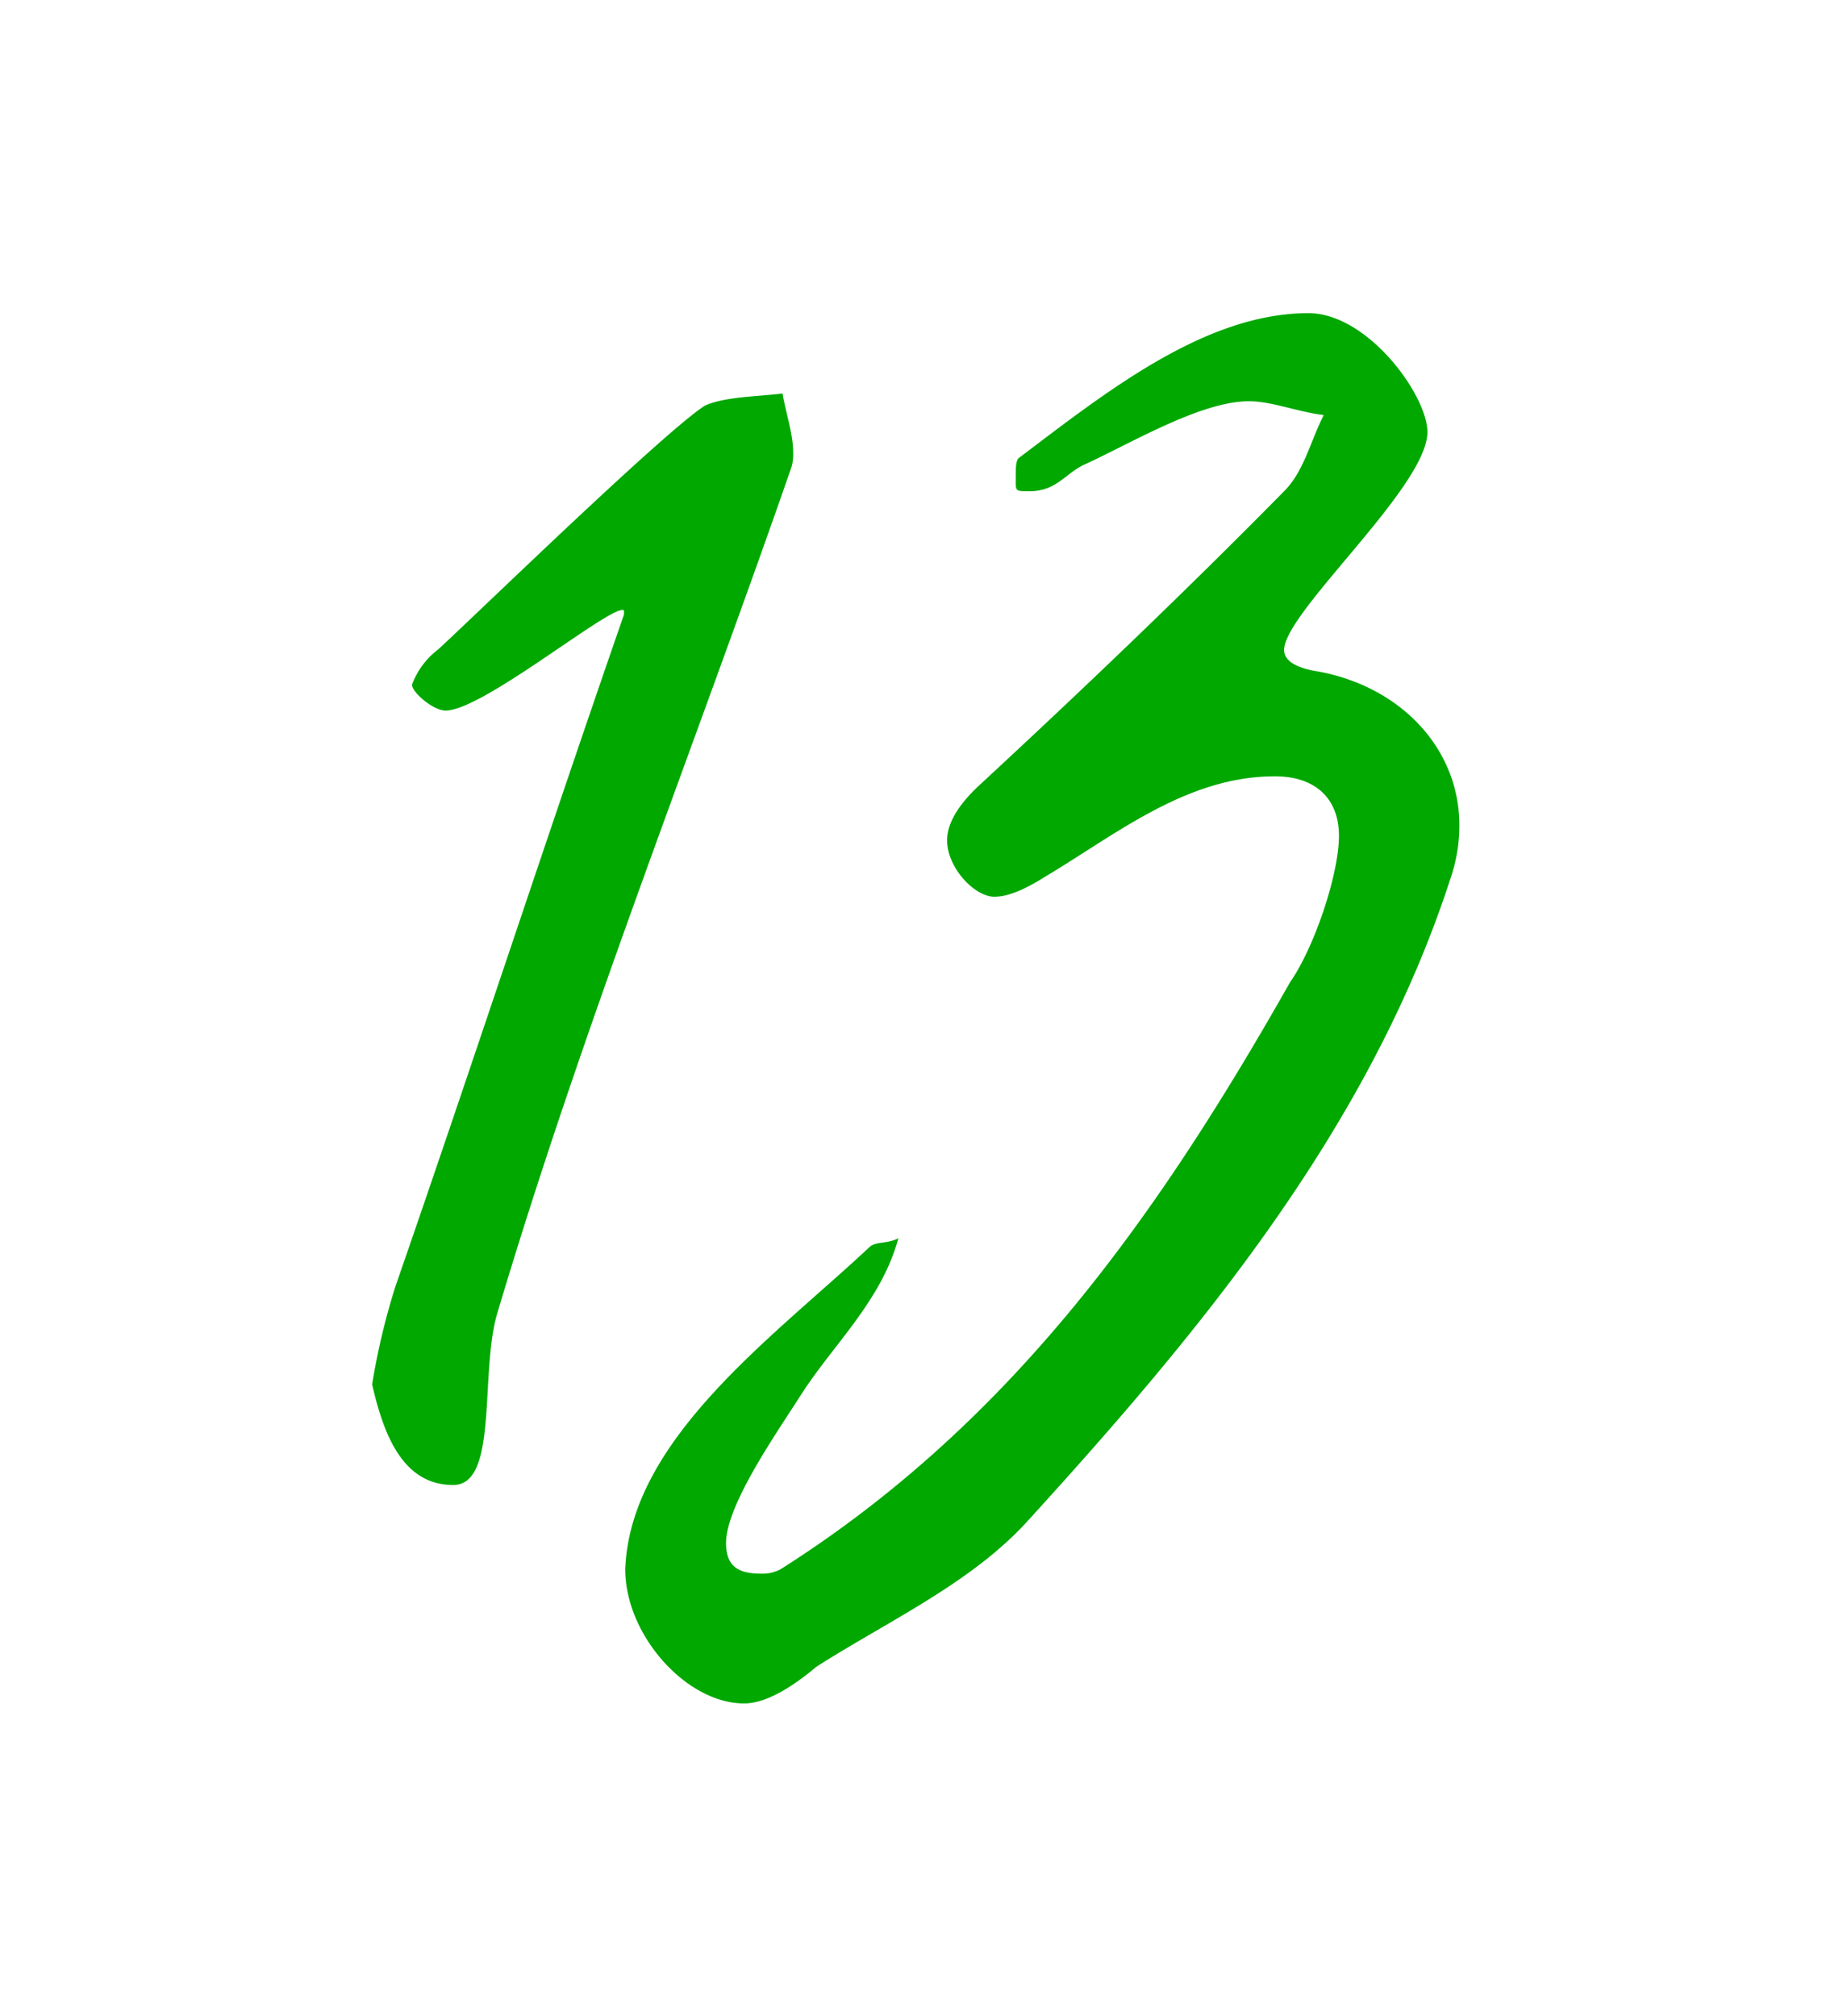
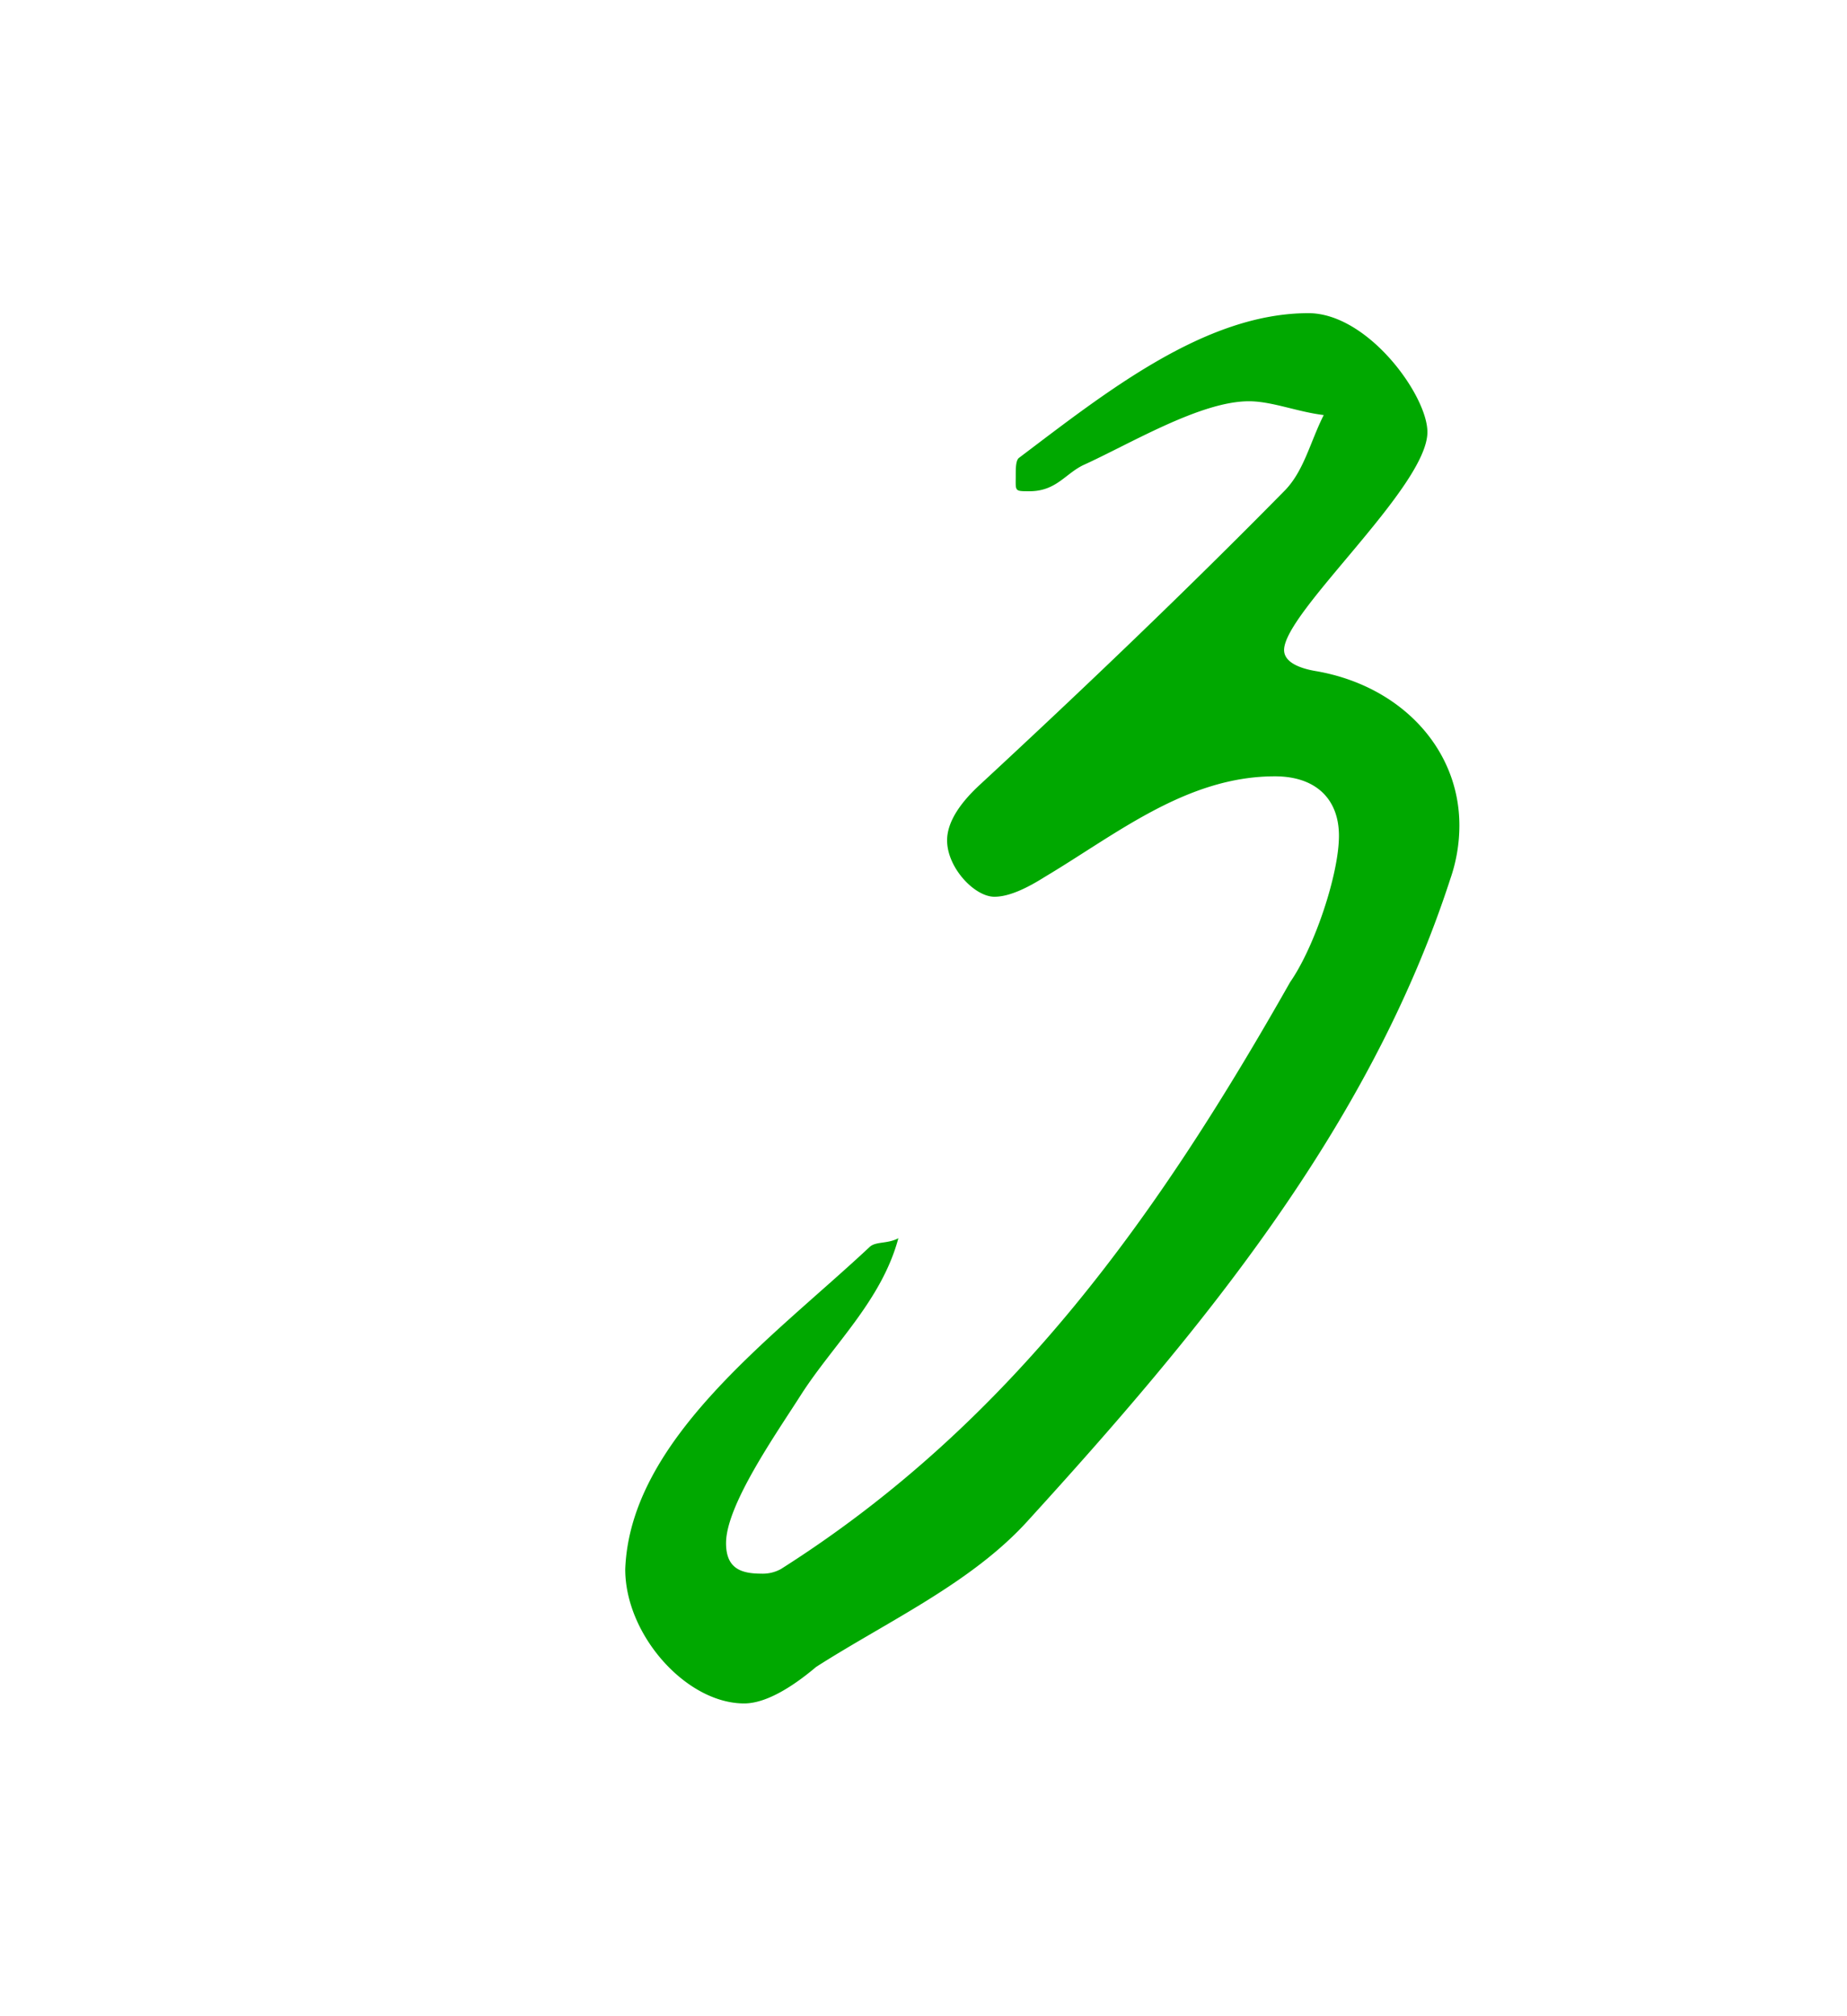
<svg xmlns="http://www.w3.org/2000/svg" id="Слой_1" data-name="Слой 1" viewBox="0 0 205.04 223.83">
  <defs>
    <style>.cls-1{fill:#00a800;}</style>
  </defs>
-   <path class="cls-1" d="M43.88,142.87C52.51,118,60.63,93.11,69.27,68.23v-.34c0-.17,0-.17-.17-.17-2,0-15.57,11.17-19.64,11.17-1.35,0-3.72-2-3.72-2.88a8.66,8.66,0,0,1,2.88-3.89c3.89-3.55,24.88-24,29.62-27.08,2.2-1,5.75-1,8.63-1.35.34,2,1.18,4.57,1.18,6.43a5.18,5.18,0,0,1-.17,1.69C77.05,83,64.7,113.93,55.22,145.75c-2,6.6.17,19.12-4.91,19.12-5.75,0-7.79-5.92-9-11.17A77.15,77.15,0,0,1,43.88,142.87Z" />
  <path class="cls-1" d="M96.51,138.47c.68-.68,2-.34,3.22-1-1.86,6.94-7.28,11.85-10.84,17.43-2.7,4.24-8.29,12.19-8.29,16.42,0,2.71,1.52,3.39,3.89,3.39a4.19,4.19,0,0,0,2.2-.51c25.9-16.42,42.15-39.77,56.53-65.16,2.71-3.89,5.42-12,5.42-16.25,0-4.06-2.54-6.6-7.11-6.6-9.81,0-17.6,6.43-25.55,11.17-1.87,1.18-3.9,2.2-5.59,2.2-2.2,0-5.25-3.22-5.25-6.26,0-2.2,1.69-4.4,3.73-6.26,11.34-10.5,22.85-21.5,33.68-32.5,2.2-2.2,2.87-5.42,4.4-8.46-2.88-.34-5.76-1.53-8.3-1.53-5.41,0-13.2,4.74-18.44,7.11-2,1-3,2.88-5.93,2.88-1.69,0-1.52,0-1.52-1.69,0-.85,0-1.7.34-2,9.64-7.28,20.65-16.08,32.15-16.08,6.61,0,13.21,9.14,13.21,13.2,0,6.09-15.91,20-15.91,24.2,0,1.19,1.35,2,3.72,2.37,9.31,1.69,15.74,8.63,15.74,17.1a18.07,18.07,0,0,1-1,5.92c-9,27.76-27.92,50.44-46.88,71.25-6.26,6.94-15.57,11.17-23.52,16.25-2.37,2-5.42,4.06-8,4.06-6.43,0-13.2-7.61-13.2-14.89C69.94,159.79,85.85,148.45,96.51,138.47Z" />
</svg>